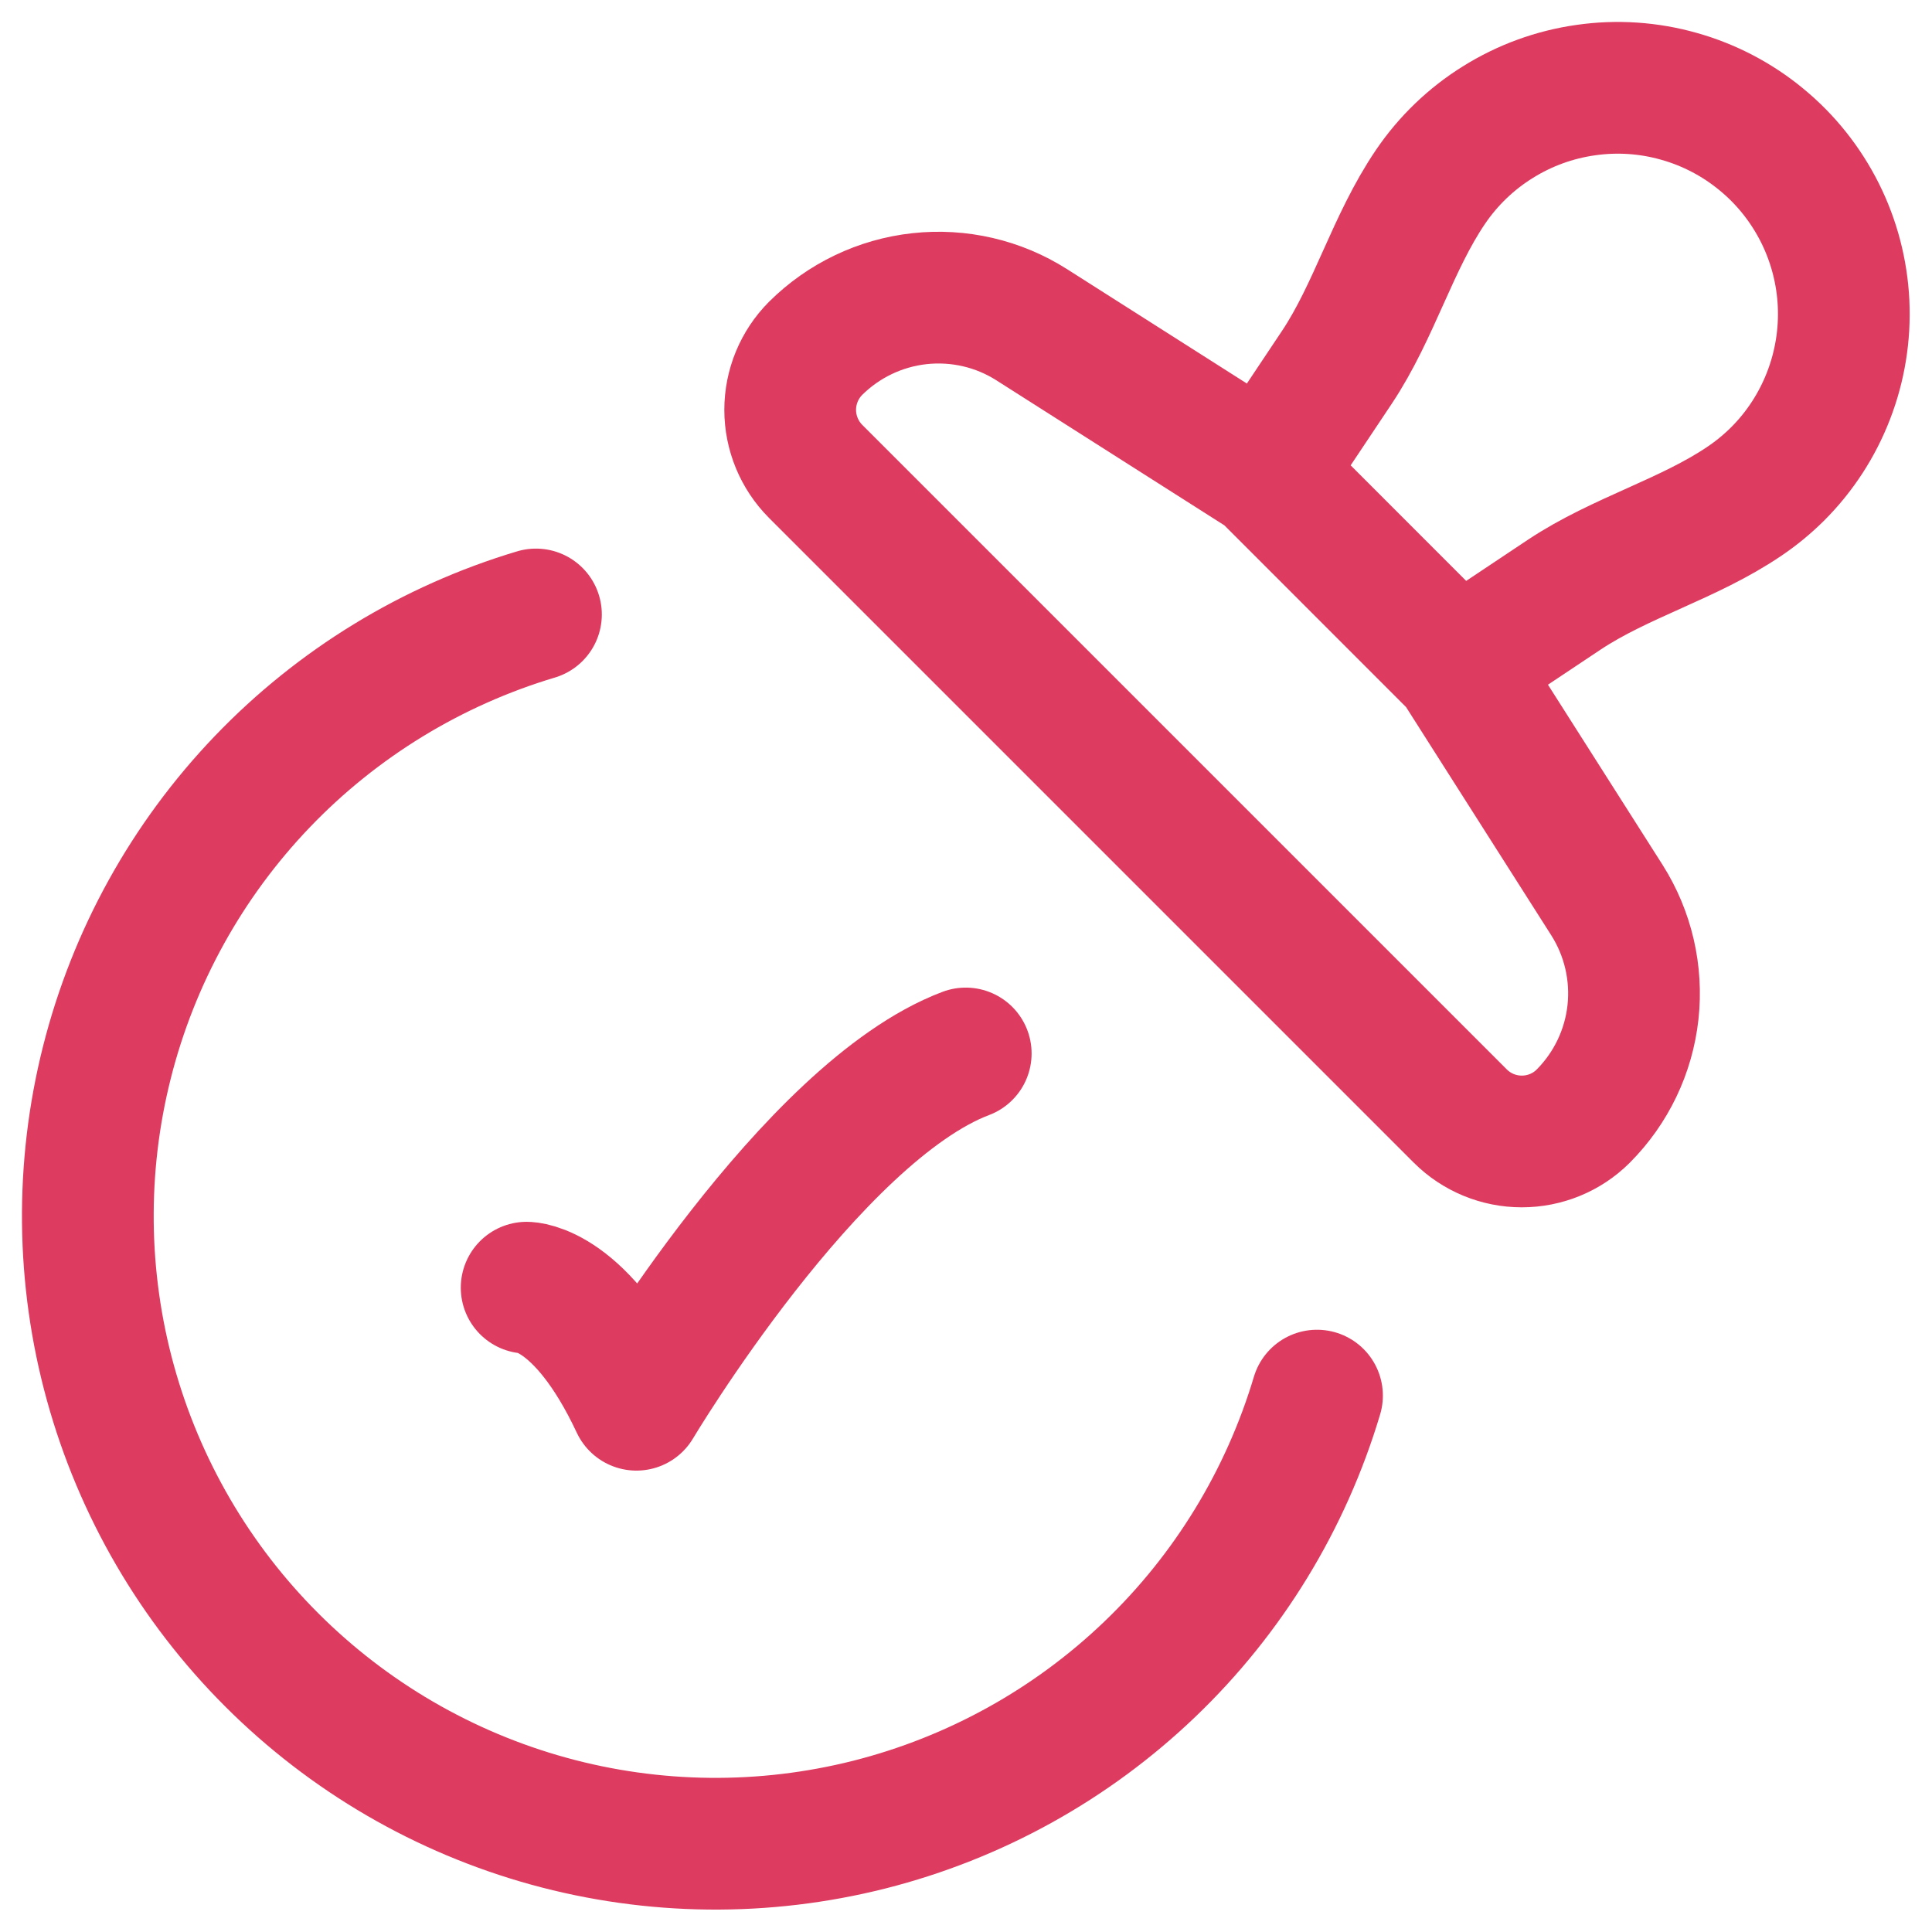
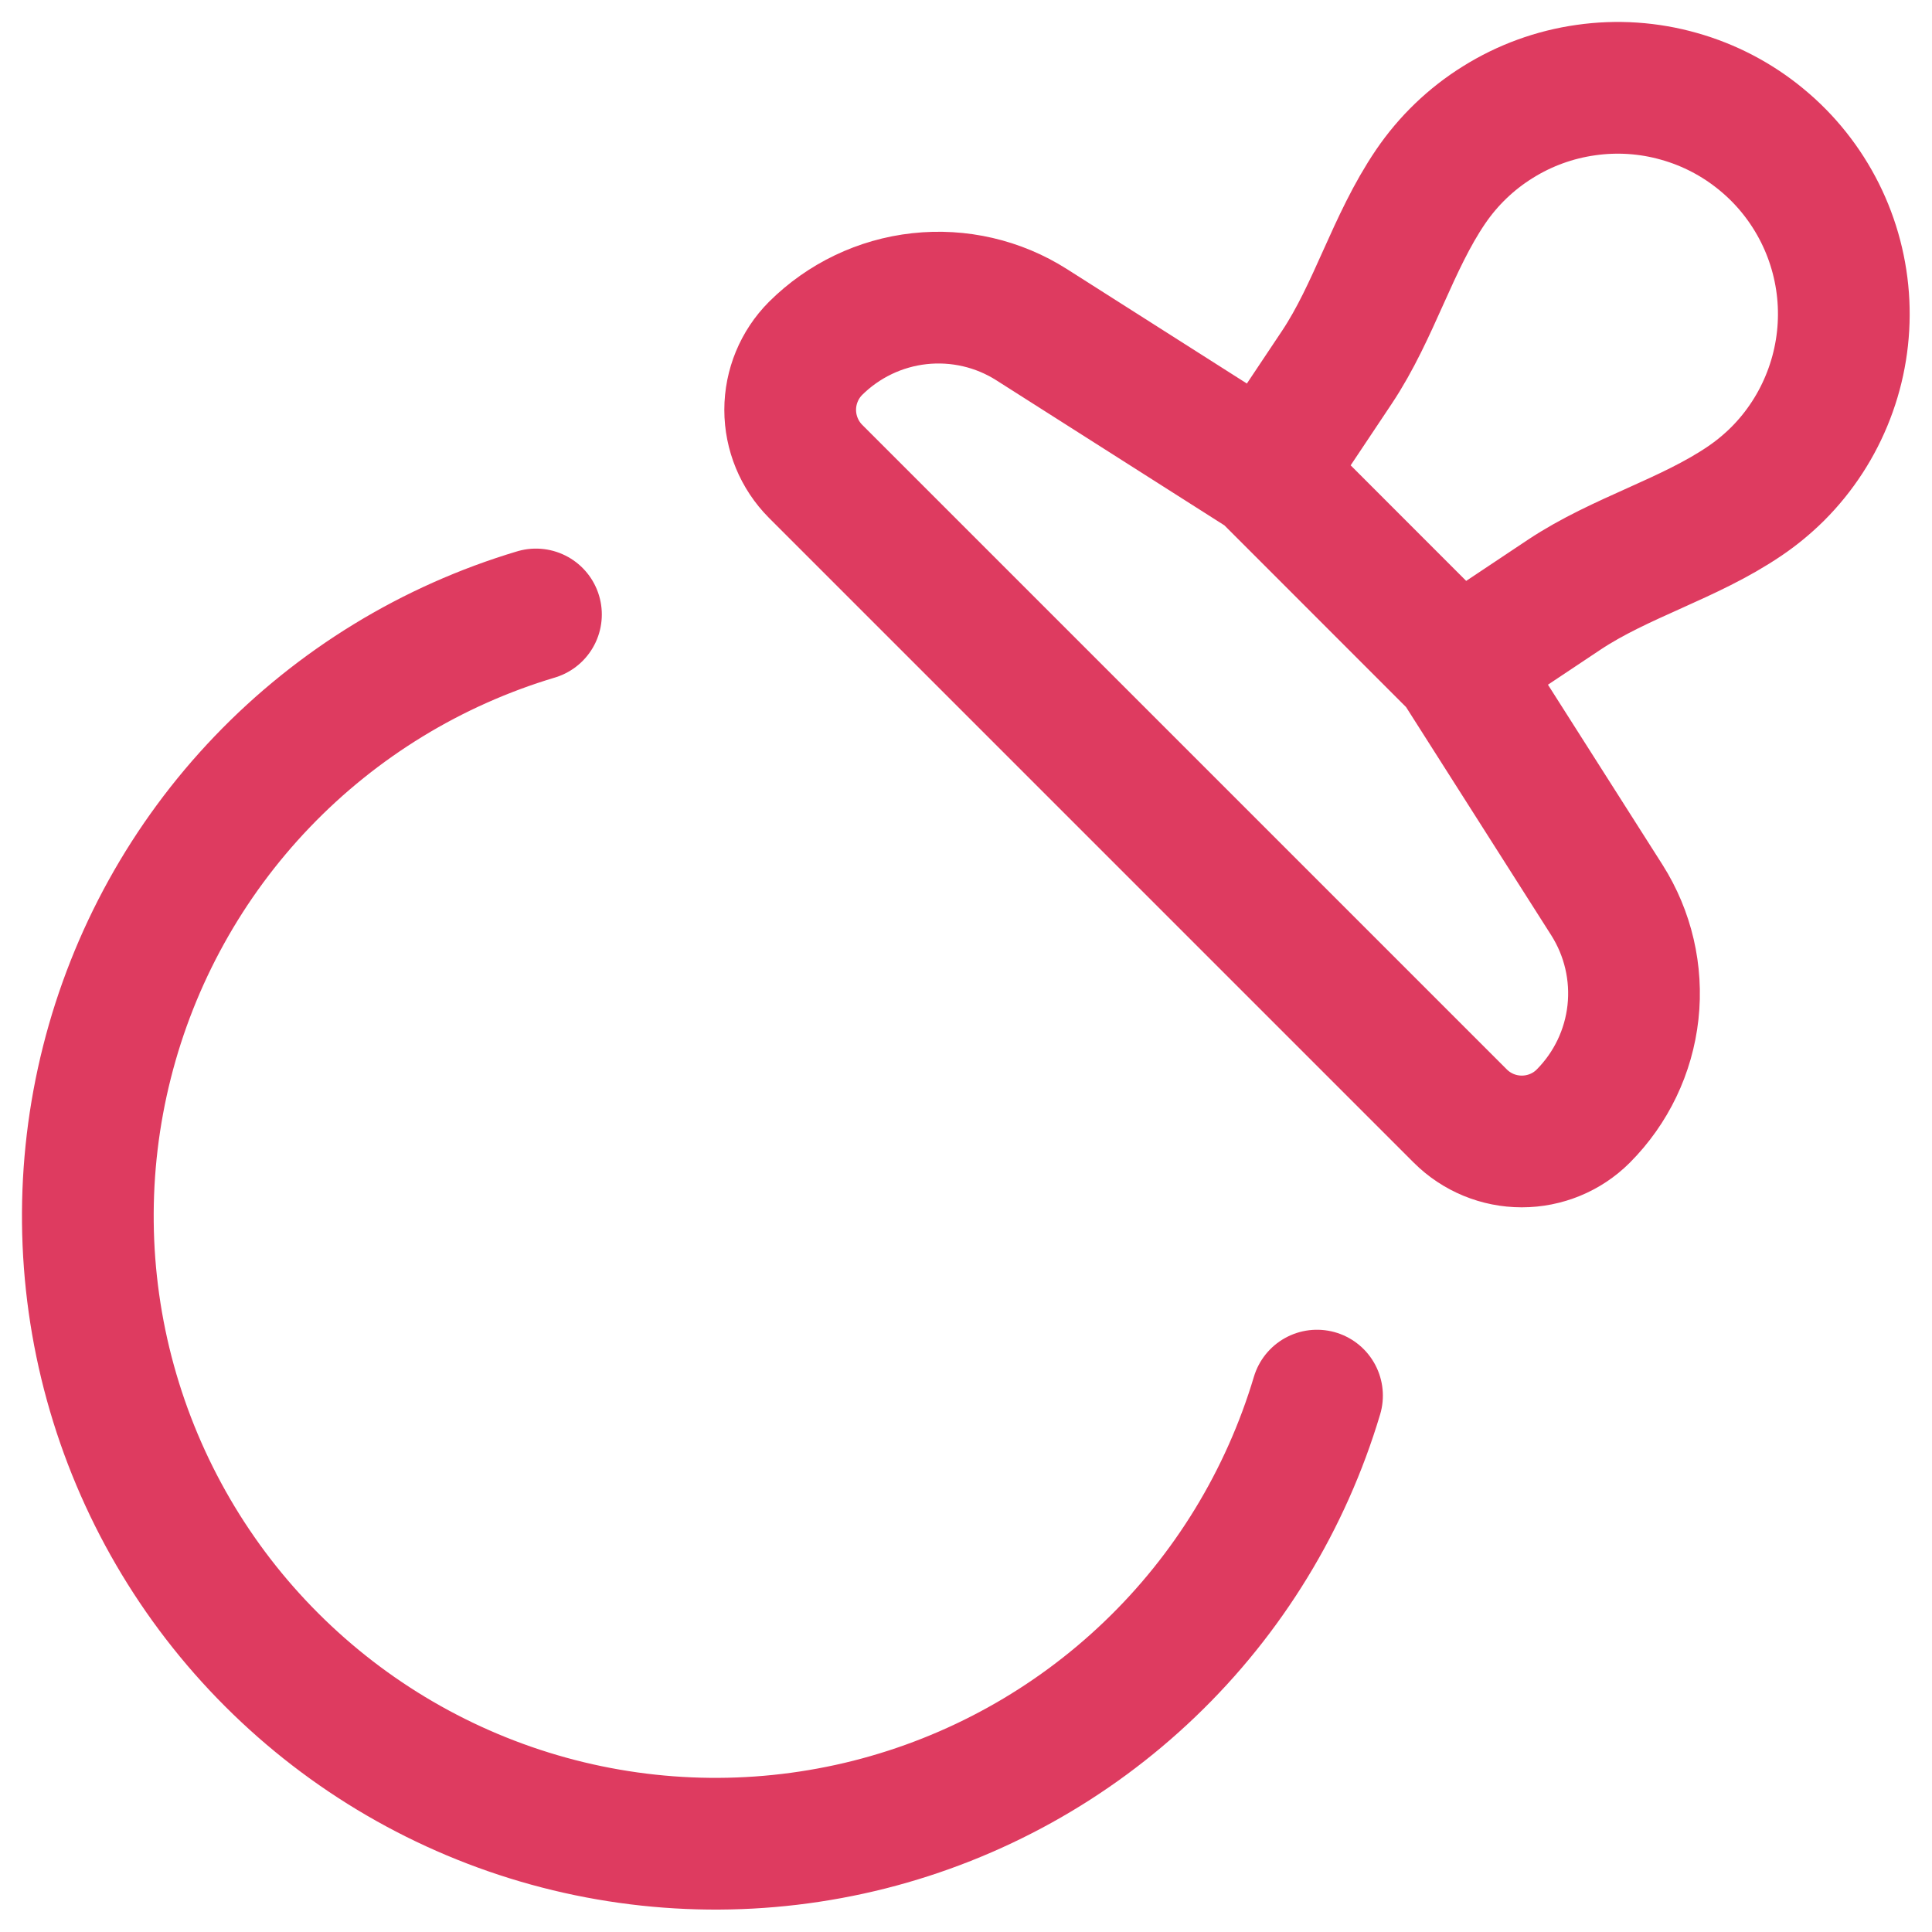
<svg xmlns="http://www.w3.org/2000/svg" fill="none" viewBox="0 0 22 22" height="22" width="22">
  <path stroke-linejoin="round" stroke-linecap="round" stroke-width="1.5" stroke="#DE3B60" d="M16.6 7.58L17.812 6.772C18.453 6.346 19.231 6.138 19.868 5.705C20.001 5.615 20.126 5.512 20.243 5.396C20.497 5.142 20.694 4.838 20.823 4.503C20.952 4.169 21.01 3.811 20.993 3.453C20.976 3.095 20.884 2.744 20.724 2.424C20.563 2.103 20.338 1.819 20.061 1.591C19.785 1.362 19.464 1.194 19.119 1.097C18.774 0.999 18.413 0.975 18.058 1.026C17.703 1.076 17.362 1.2 17.058 1.39C16.753 1.579 16.492 1.83 16.29 2.127C15.857 2.764 15.65 3.542 15.223 4.183L14.415 5.394M16.6 7.58L14.415 5.394M16.6 7.58L18.298 10.249C18.539 10.629 18.644 11.08 18.595 11.527C18.546 11.974 18.346 12.391 18.028 12.71C17.843 12.895 17.591 12.998 17.329 12.998C17.067 12.998 16.816 12.895 16.63 12.71L9.287 5.367C9.102 5.181 8.998 4.929 8.998 4.667C8.998 4.405 9.102 4.153 9.287 3.967C9.606 3.65 10.023 3.45 10.47 3.401C10.917 3.352 11.368 3.456 11.747 3.697L14.415 5.394M14.997 15.892C14.643 17.077 13.988 18.151 13.094 19.007C12.2 19.864 11.1 20.473 9.9 20.777C8.7 21.08 7.442 21.067 6.249 20.738C5.056 20.409 3.969 19.776 3.094 18.901C2.218 18.026 1.586 16.939 1.257 15.746C0.928 14.553 0.915 13.294 1.218 12.095C1.521 10.895 2.131 9.794 2.987 8.901C3.844 8.007 4.917 7.352 6.103 6.997" />
-   <path stroke-linejoin="round" stroke-linecap="round" stroke-width="1.5" stroke="#DE3B60" d="M5.997 14.663C5.997 14.663 6.622 14.663 7.247 15.996C7.247 15.996 9.232 12.663 10.997 11.996" />
</svg>